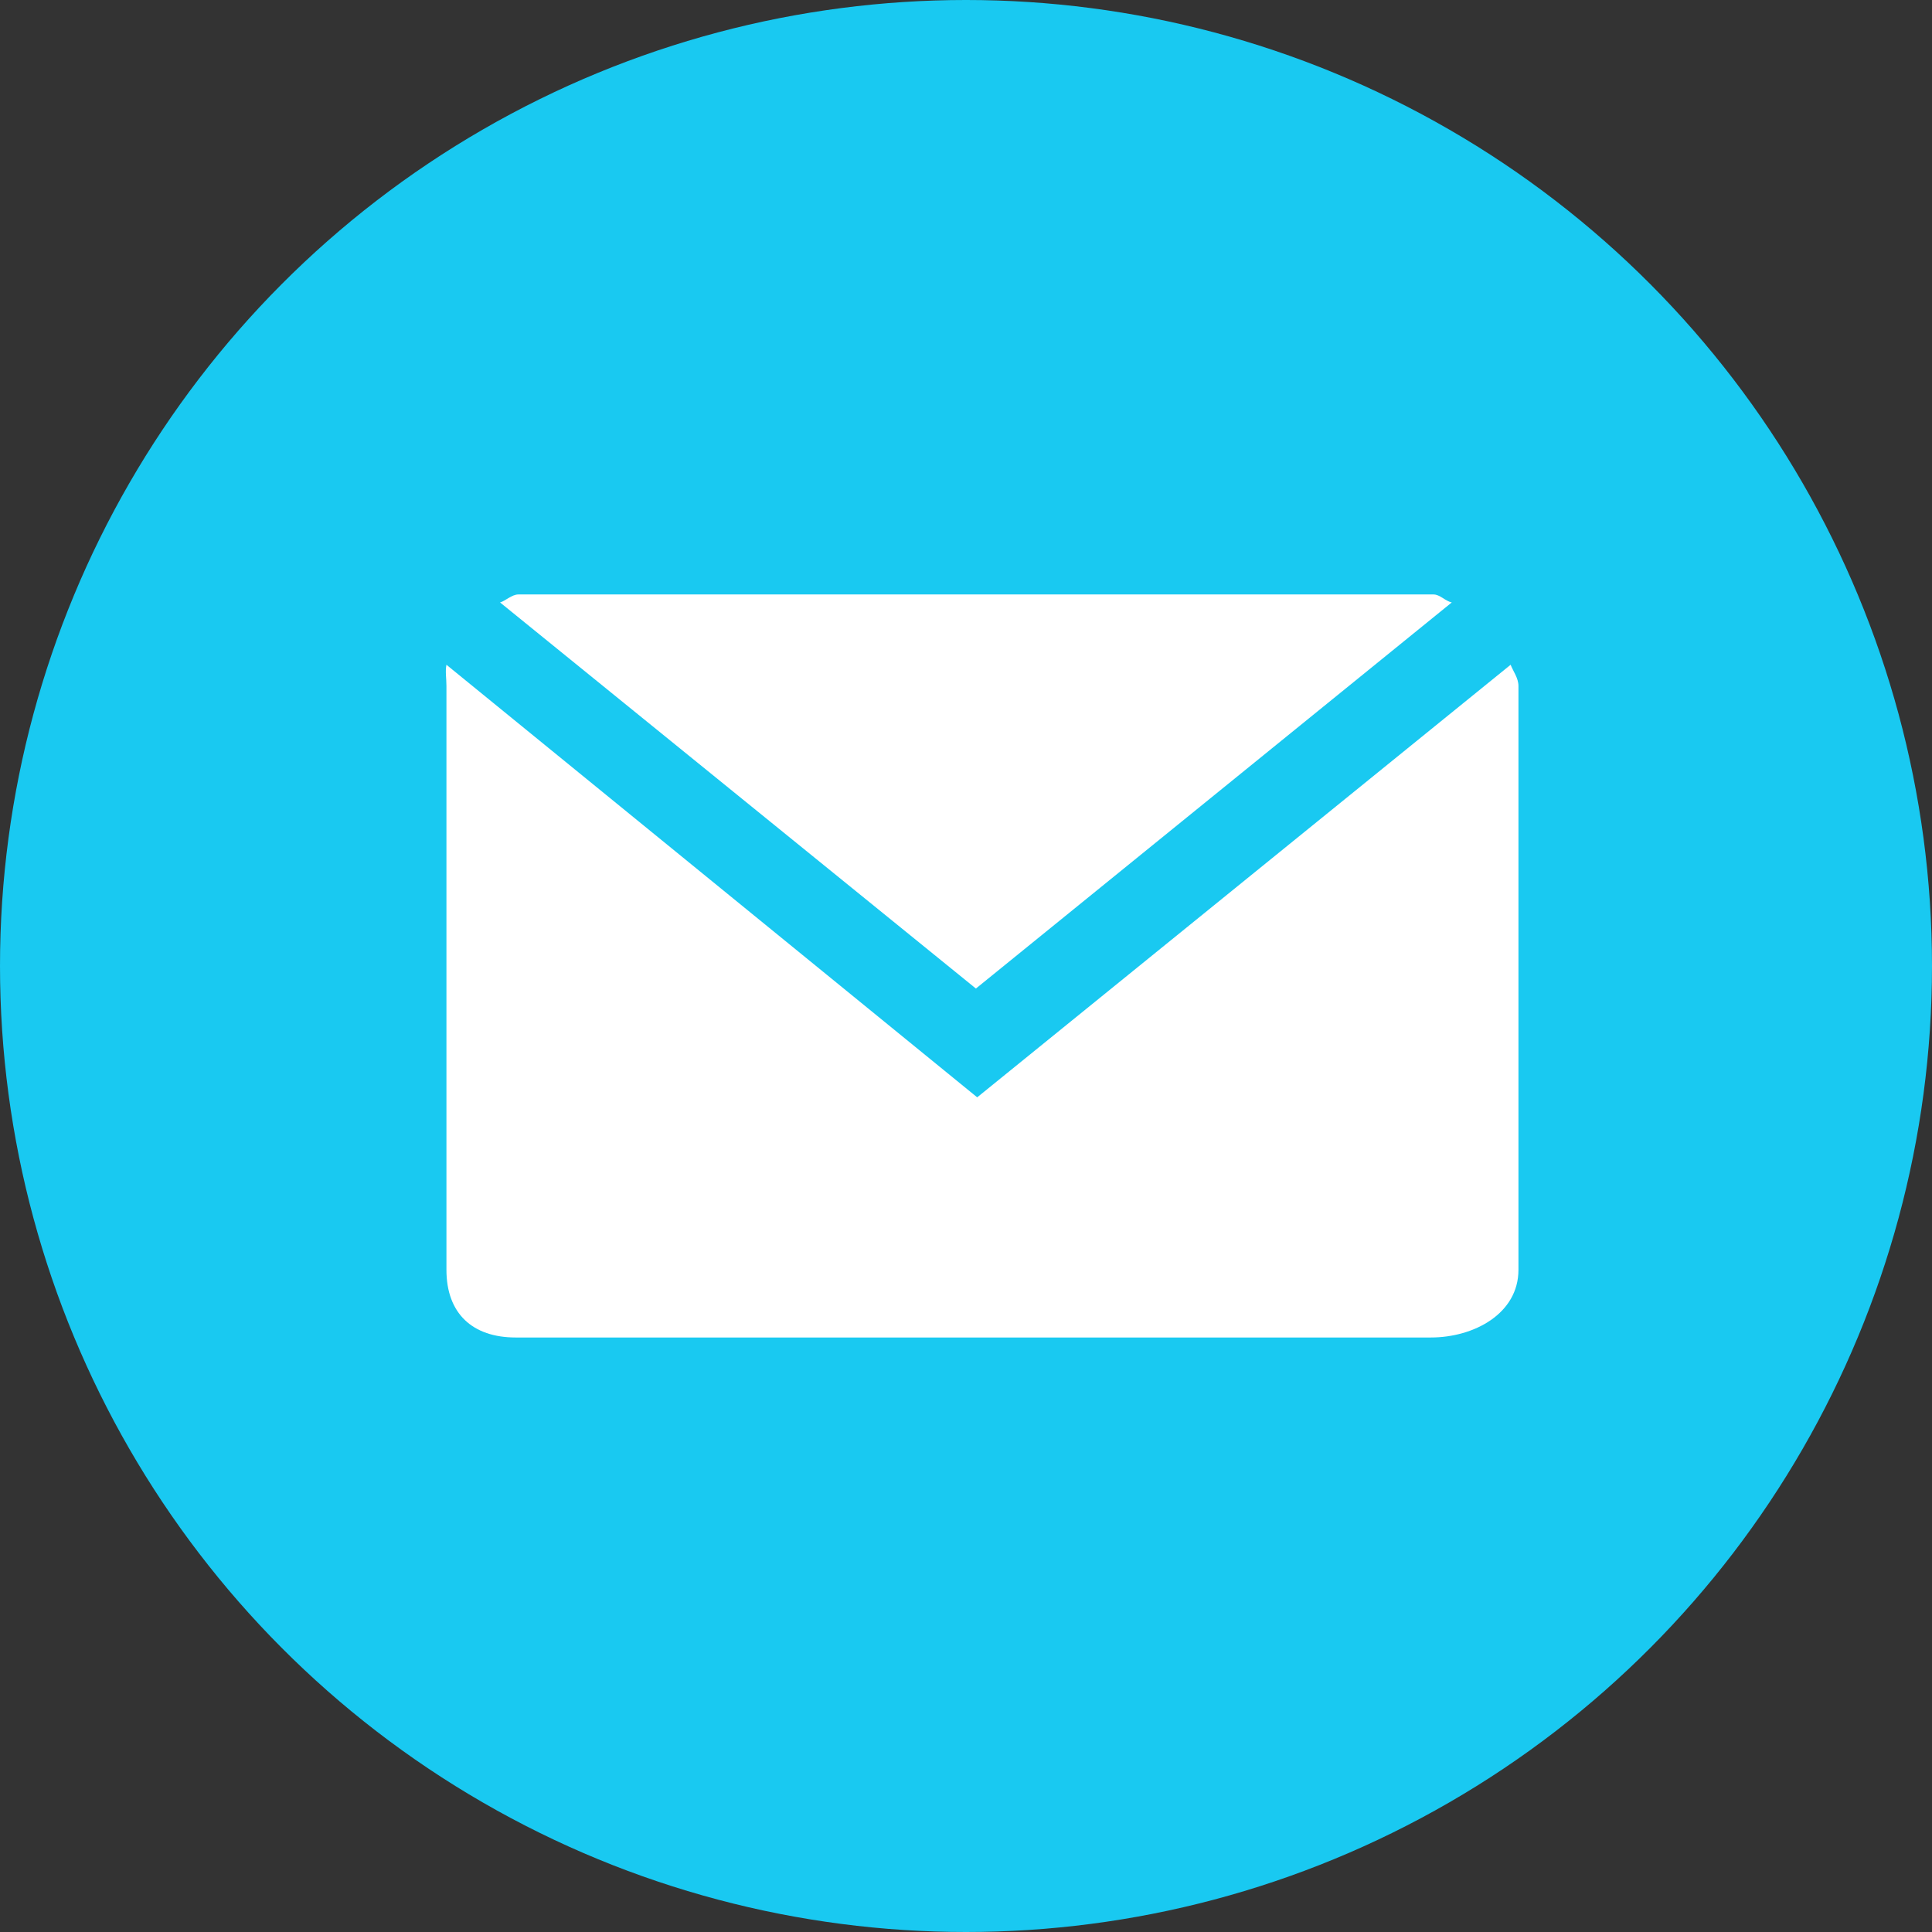
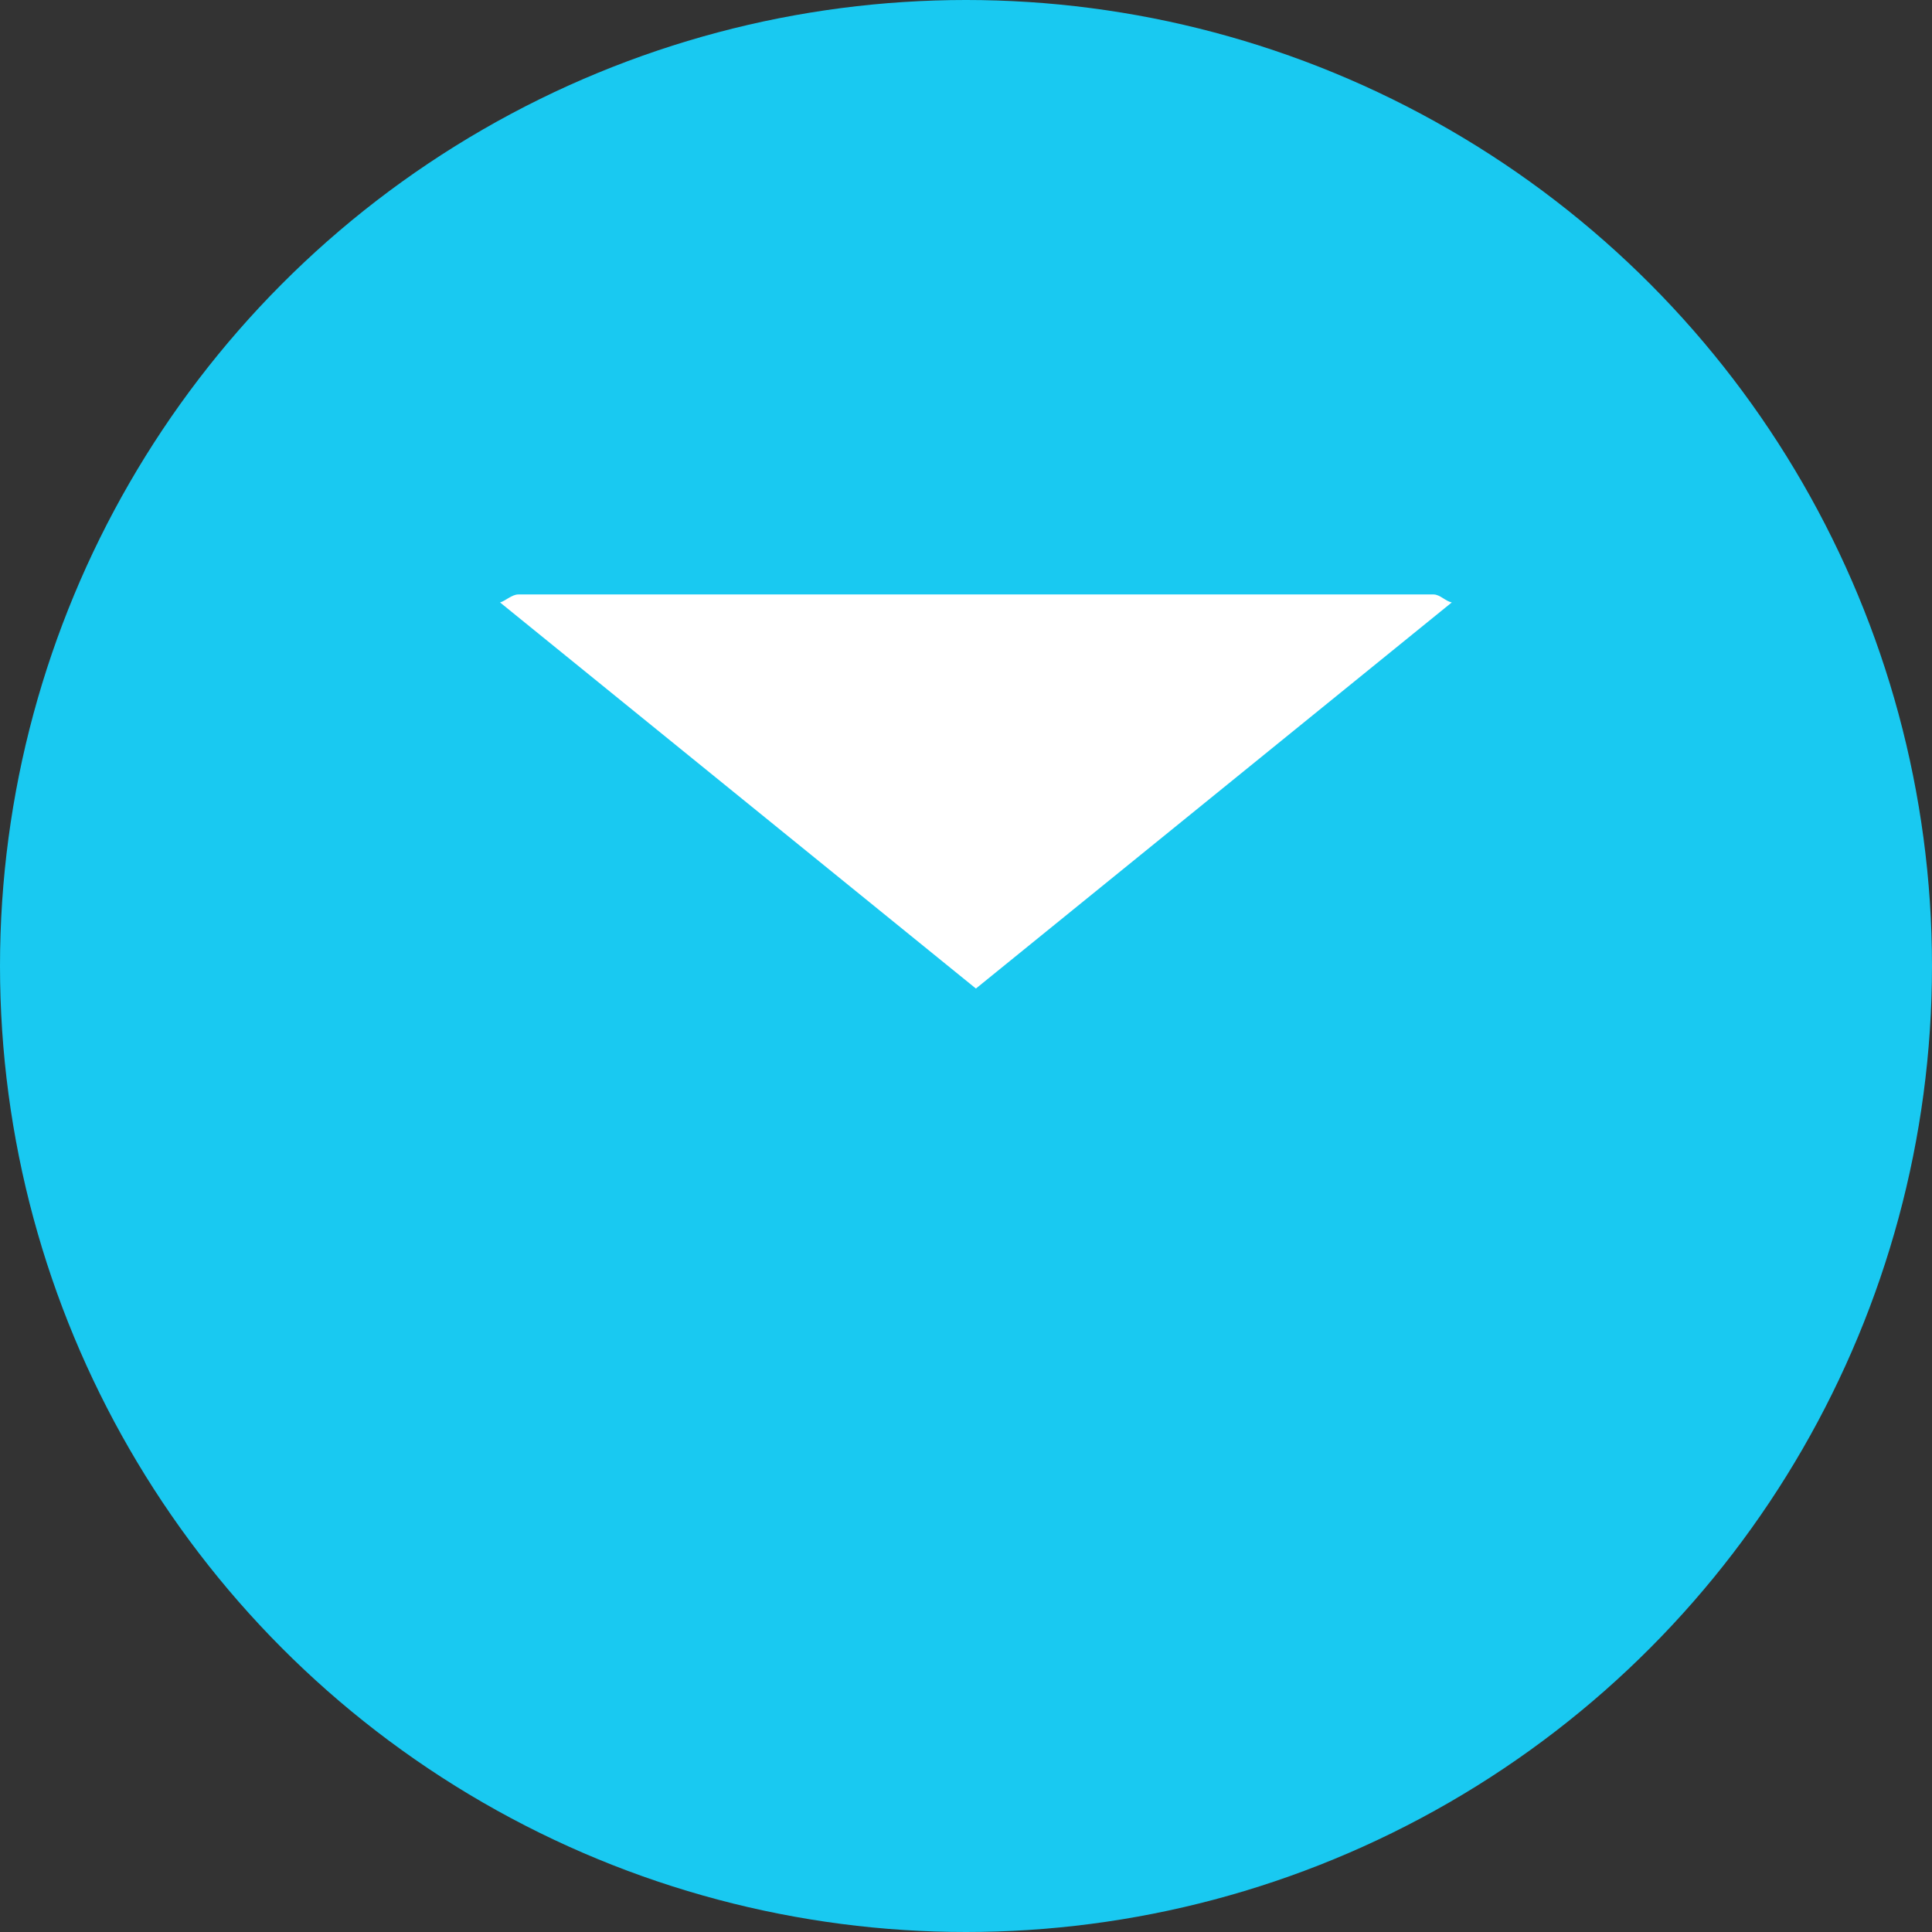
<svg xmlns="http://www.w3.org/2000/svg" width="39" height="39" viewBox="0 0 39 39" fill="none">
  <rect x="0" y="0" width="39" height="39" fill="#333333" stroke="none" />
  <circle cx="19.5" cy="19.5" r="19.5" fill="#19C9F1" />
-   <path d="M9.012 13.419C8.985 13.553 9.012 13.687 9.012 13.848V25.633C9.012 26.517 9.54 26.999 10.41 26.999H28.884C29.755 26.999 30.652 26.517 30.652 25.633V13.848C30.652 13.687 30.546 13.553 30.494 13.419L19.726 22.151L9.012 13.419Z" fill="white" />
  <path d="M29.306 12.161C29.174 12.134 29.069 12 28.937 12H10.463C10.331 12 10.199 12.134 10.094 12.161L19.7 19.955L29.306 12.161Z" fill="white" />
</svg>